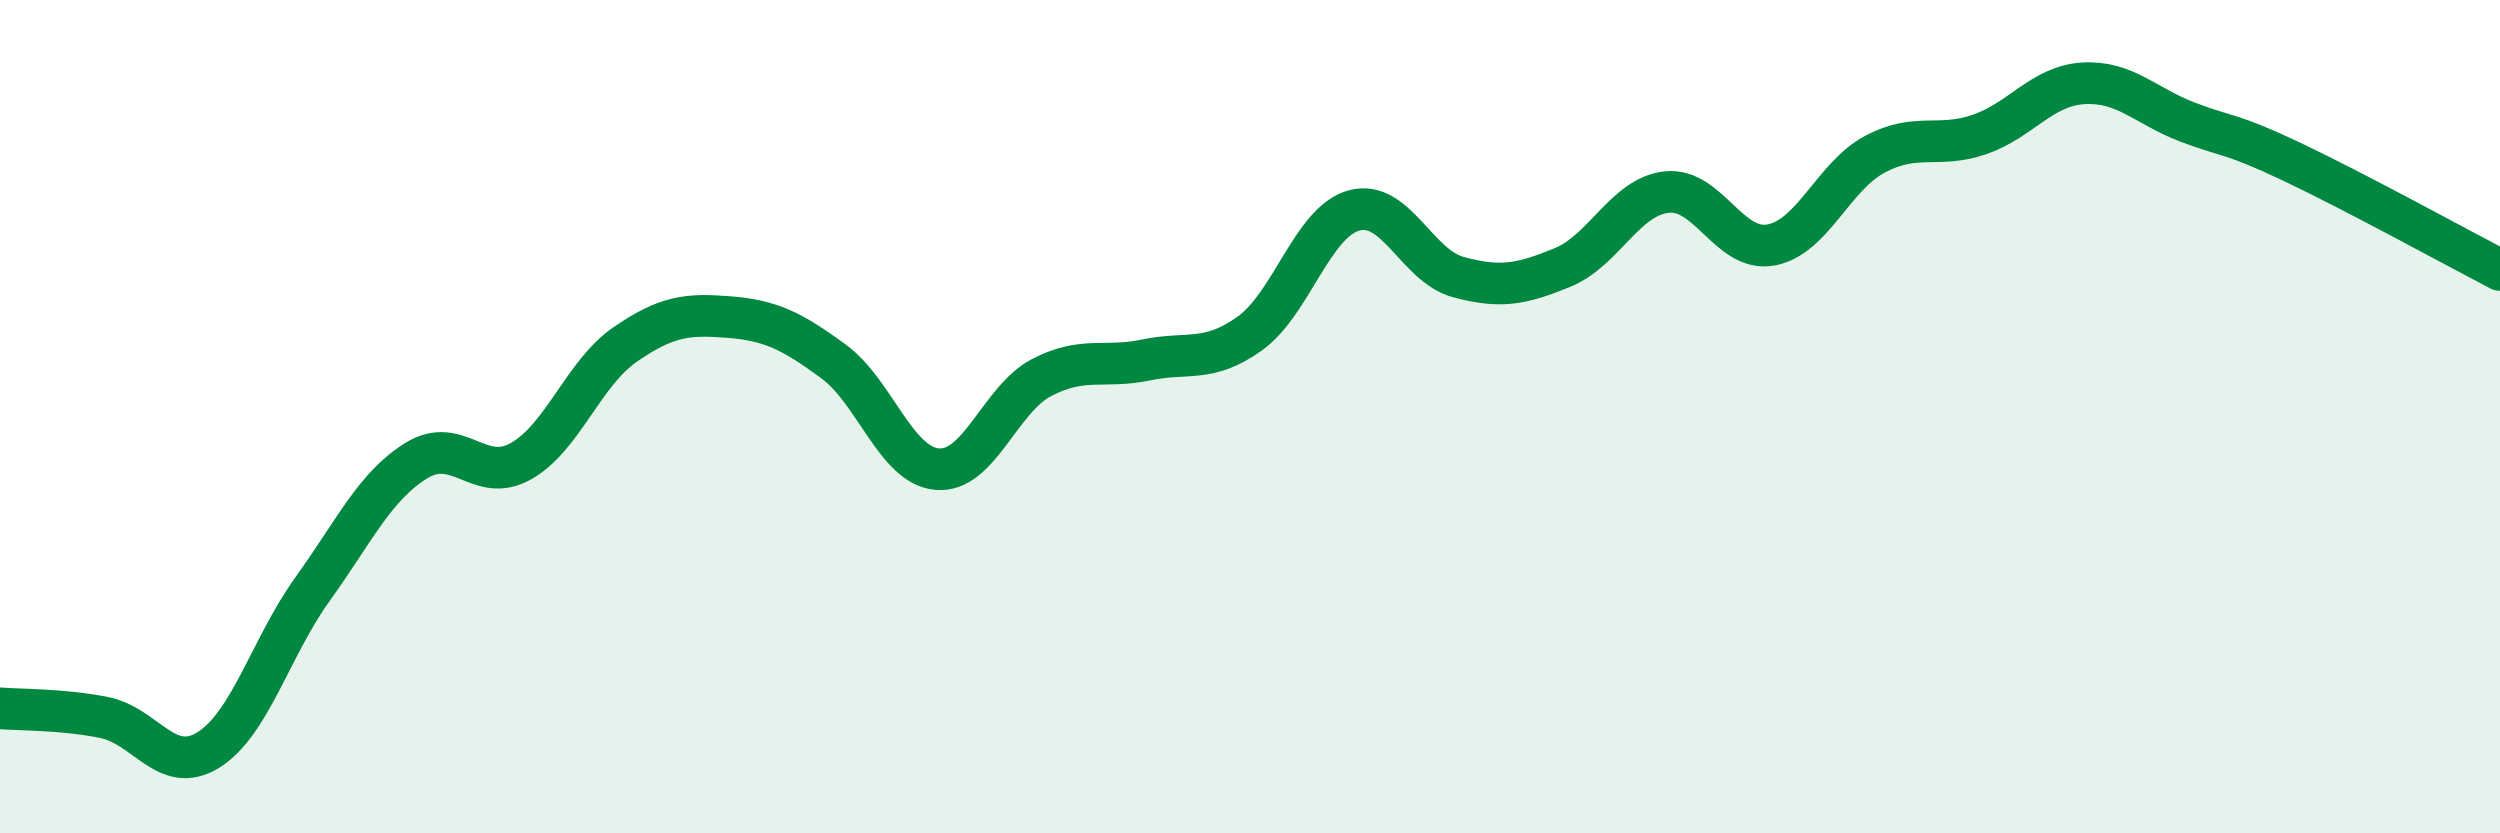
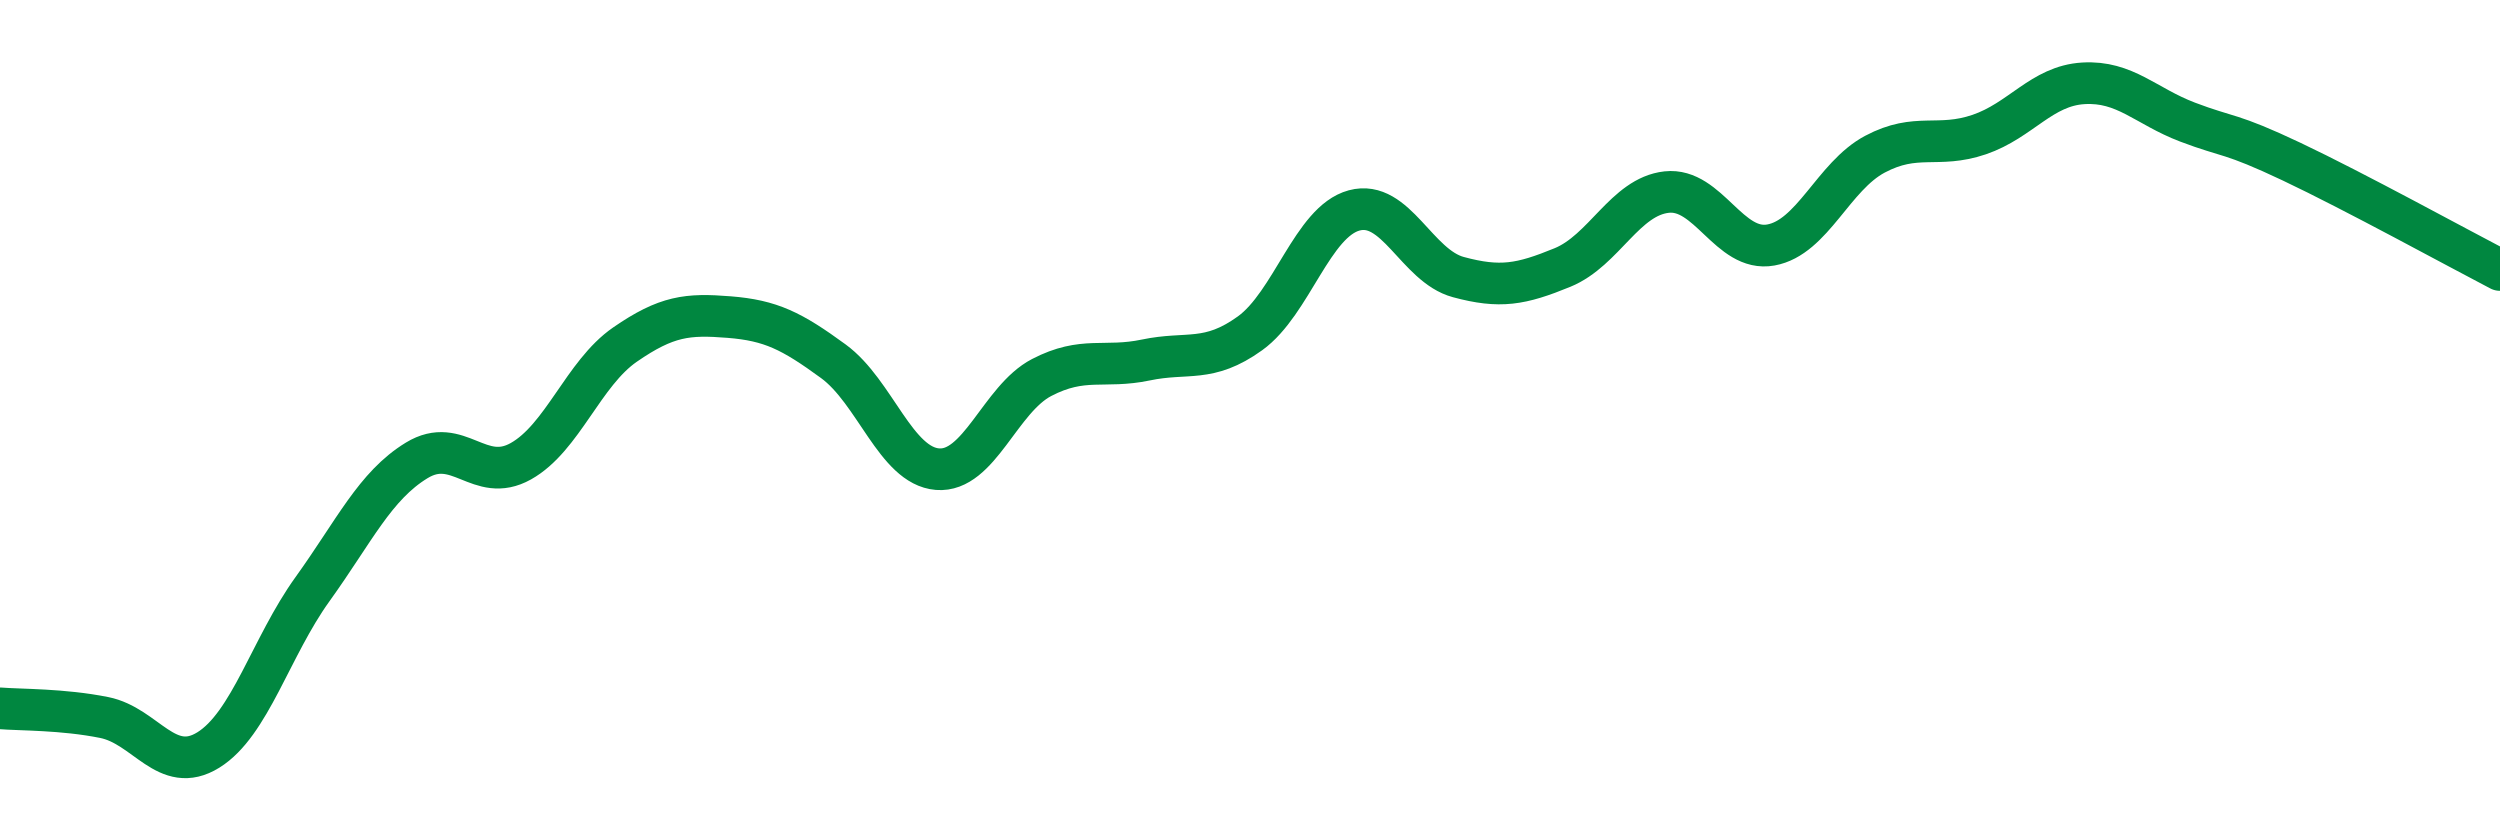
<svg xmlns="http://www.w3.org/2000/svg" width="60" height="20" viewBox="0 0 60 20">
-   <path d="M 0,17 C 0.5,17.04 1.5,17.02 2.5,17.22 C 3.5,17.42 4,18.62 5,18 C 6,17.38 6.5,15.53 7.5,14.14 C 8.5,12.75 9,11.66 10,11.05 C 11,10.44 11.5,11.63 12.5,11.07 C 13.5,10.51 14,8.96 15,8.27 C 16,7.58 16.5,7.53 17.5,7.61 C 18.5,7.69 19,7.94 20,8.67 C 21,9.4 21.5,11.18 22.5,11.26 C 23.5,11.34 24,9.58 25,9.06 C 26,8.54 26.5,8.85 27.5,8.64 C 28.5,8.43 29,8.72 30,8 C 31,7.28 31.5,5.32 32.5,5.05 C 33.5,4.78 34,6.38 35,6.65 C 36,6.92 36.5,6.83 37.5,6.42 C 38.5,6.01 39,4.72 40,4.61 C 41,4.5 41.5,6.06 42.5,5.88 C 43.5,5.7 44,4.23 45,3.7 C 46,3.17 46.5,3.57 47.5,3.23 C 48.5,2.89 49,2.06 50,2 C 51,1.94 51.5,2.55 52.5,2.93 C 53.5,3.31 53.5,3.17 55,3.88 C 56.5,4.59 59,5.96 60,6.48L60 20L0 20Z" fill="#008740" opacity="0.1" stroke-linecap="round" stroke-linejoin="round" />
  <path d="M 0,17 C 0.5,17.04 1.5,17.02 2.5,17.22 C 3.5,17.42 4,18.62 5,18 C 6,17.38 6.5,15.53 7.5,14.14 C 8.5,12.75 9,11.66 10,11.05 C 11,10.44 11.5,11.63 12.5,11.07 C 13.5,10.51 14,8.96 15,8.27 C 16,7.58 16.5,7.53 17.5,7.61 C 18.5,7.69 19,7.94 20,8.67 C 21,9.4 21.5,11.18 22.5,11.26 C 23.5,11.34 24,9.58 25,9.06 C 26,8.54 26.5,8.85 27.5,8.64 C 28.5,8.43 29,8.72 30,8 C 31,7.28 31.5,5.32 32.5,5.05 C 33.5,4.78 34,6.38 35,6.65 C 36,6.92 36.5,6.83 37.5,6.42 C 38.5,6.01 39,4.72 40,4.61 C 41,4.5 41.5,6.06 42.5,5.88 C 43.5,5.7 44,4.23 45,3.7 C 46,3.17 46.5,3.57 47.5,3.23 C 48.5,2.89 49,2.06 50,2 C 51,1.94 51.5,2.55 52.5,2.93 C 53.5,3.31 53.5,3.17 55,3.88 C 56.5,4.59 59,5.96 60,6.48" stroke="#008740" stroke-width="1" fill="none" stroke-linecap="round" stroke-linejoin="round" />
</svg>